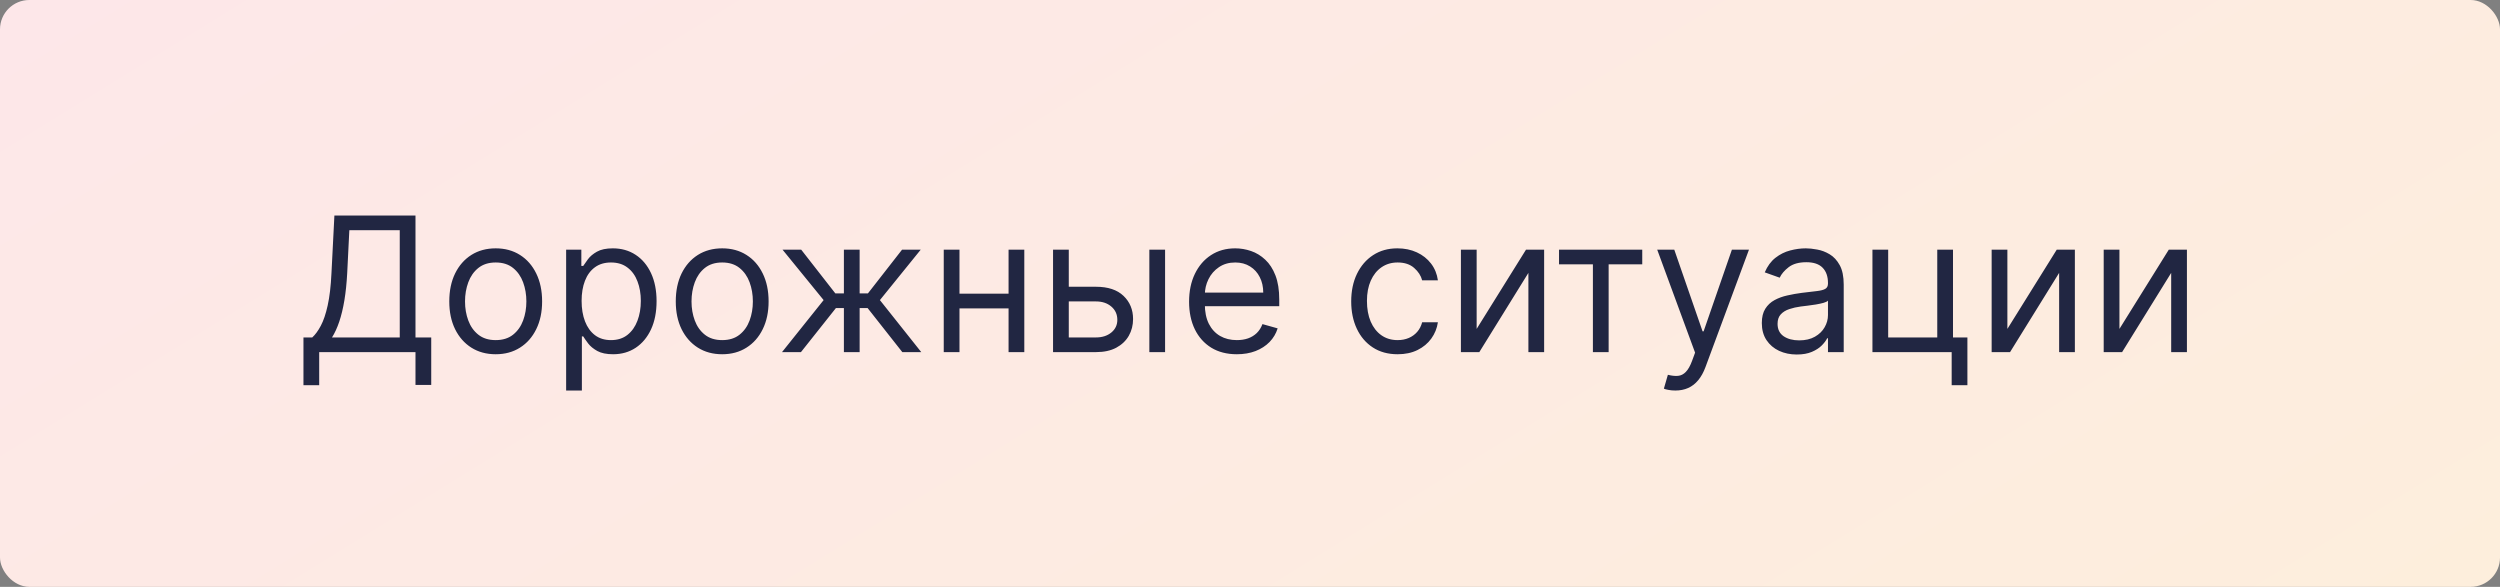
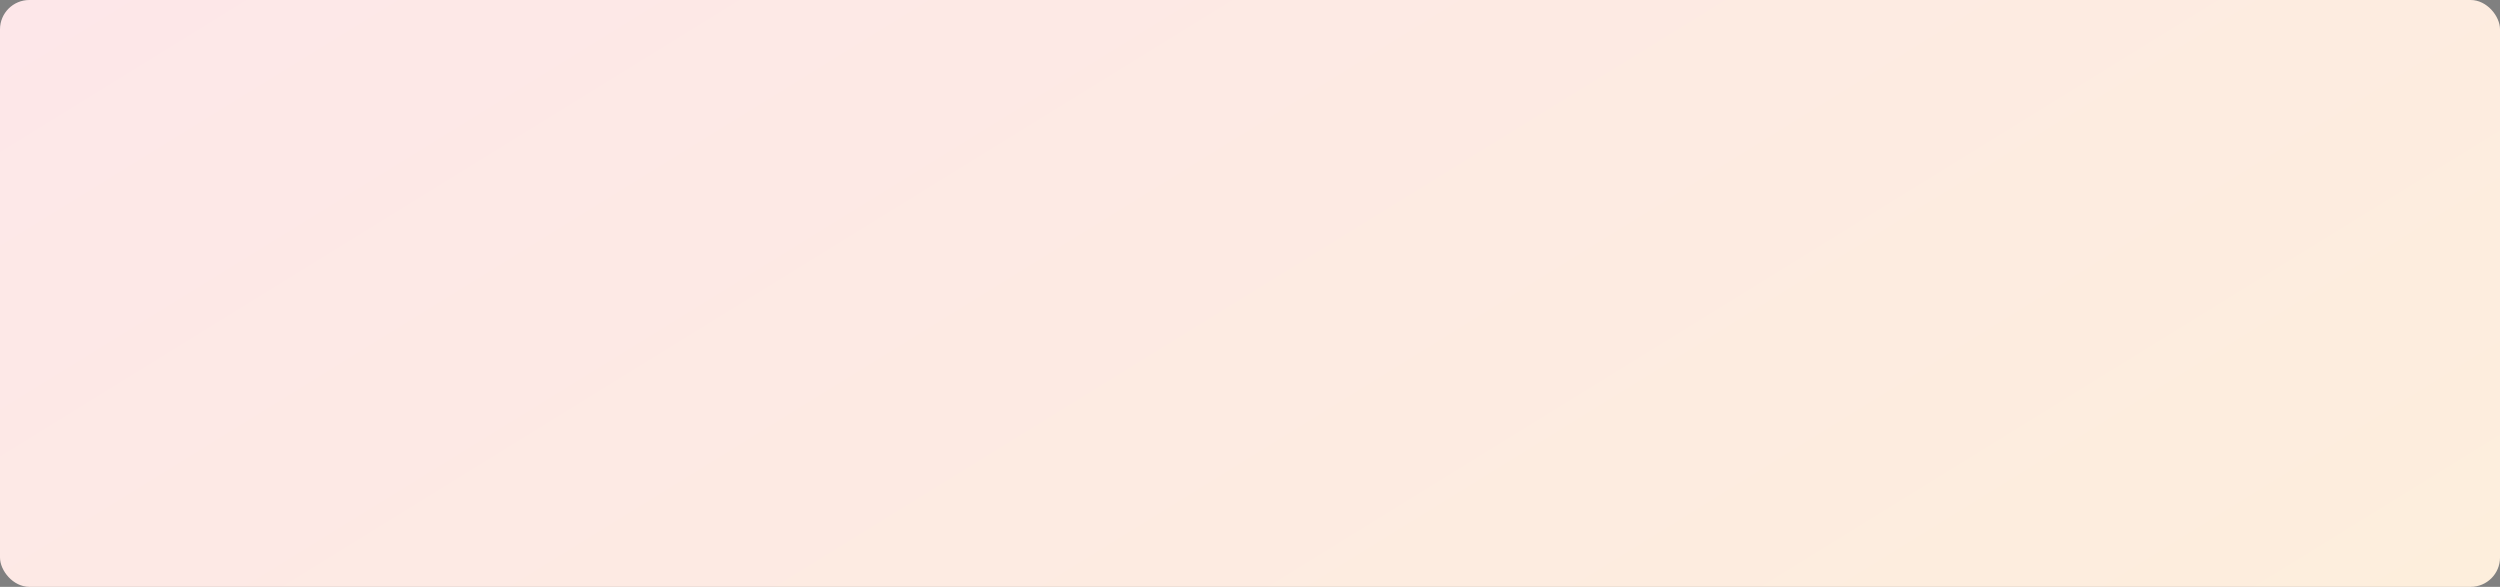
<svg xmlns="http://www.w3.org/2000/svg" width="852" height="200" viewBox="0 0 852 200" fill="none">
  <rect x="0" y="0" width="852" height="200" fill="#808080" stroke="none" />
  <rect width="852" height="200" rx="10" fill="url(#paint0_linear_323_383)" />
-   <path d="M103.418 131.273V115H106.418C107.448 114.061 108.418 112.735 109.327 111.023C110.251 109.295 111.031 106.992 111.668 104.114C112.319 101.22 112.751 97.546 112.963 93.091L113.963 73.454H141.599V115H146.963V131.182H141.599V120H108.781V131.273H103.418ZM113.145 115H136.236V78.454H119.054L118.327 93.091C118.145 96.485 117.827 99.561 117.372 102.318C116.918 105.061 116.334 107.492 115.622 109.614C114.91 111.72 114.084 113.515 113.145 115ZM168.935 120.727C165.783 120.727 163.018 119.977 160.639 118.477C158.276 116.977 156.427 114.879 155.094 112.182C153.776 109.485 153.116 106.333 153.116 102.727C153.116 99.091 153.776 95.917 155.094 93.204C156.427 90.492 158.276 88.386 160.639 86.886C163.018 85.386 165.783 84.636 168.935 84.636C172.086 84.636 174.844 85.386 177.207 86.886C179.586 88.386 181.435 90.492 182.753 93.204C184.086 95.917 184.753 99.091 184.753 102.727C184.753 106.333 184.086 109.485 182.753 112.182C181.435 114.879 179.586 116.977 177.207 118.477C174.844 119.977 172.086 120.727 168.935 120.727ZM168.935 115.909C171.329 115.909 173.298 115.295 174.844 114.068C176.389 112.841 177.533 111.227 178.276 109.227C179.018 107.227 179.389 105.061 179.389 102.727C179.389 100.394 179.018 98.22 178.276 96.204C177.533 94.189 176.389 92.561 174.844 91.318C173.298 90.076 171.329 89.454 168.935 89.454C166.541 89.454 164.571 90.076 163.026 91.318C161.48 92.561 160.336 94.189 159.594 96.204C158.851 98.22 158.48 100.394 158.48 102.727C158.48 105.061 158.851 107.227 159.594 109.227C160.336 111.227 161.48 112.841 163.026 114.068C164.571 115.295 166.541 115.909 168.935 115.909ZM192.94 133.091V85.091H198.122V90.636H198.759C199.152 90.03 199.698 89.258 200.395 88.318C201.107 87.364 202.122 86.515 203.44 85.773C204.774 85.015 206.577 84.636 208.849 84.636C211.789 84.636 214.38 85.371 216.622 86.841C218.865 88.311 220.615 90.394 221.872 93.091C223.13 95.788 223.759 98.97 223.759 102.636C223.759 106.333 223.13 109.538 221.872 112.25C220.615 114.947 218.872 117.038 216.645 118.523C214.418 119.992 211.849 120.727 208.94 120.727C206.698 120.727 204.902 120.356 203.554 119.614C202.205 118.856 201.168 118 200.44 117.045C199.713 116.076 199.152 115.273 198.759 114.636H198.304V133.091H192.94ZM198.213 102.545C198.213 105.182 198.599 107.508 199.372 109.523C200.145 111.523 201.274 113.091 202.759 114.227C204.243 115.348 206.062 115.909 208.213 115.909C210.455 115.909 212.327 115.318 213.827 114.136C215.342 112.939 216.478 111.333 217.236 109.318C218.009 107.288 218.395 105.03 218.395 102.545C218.395 100.091 218.016 97.879 217.259 95.909C216.516 93.924 215.387 92.356 213.872 91.204C212.372 90.038 210.486 89.454 208.213 89.454C206.031 89.454 204.198 90.008 202.713 91.114C201.228 92.204 200.107 93.735 199.349 95.704C198.592 97.659 198.213 99.939 198.213 102.545ZM246.122 120.727C242.971 120.727 240.205 119.977 237.827 118.477C235.463 116.977 233.615 114.879 232.281 112.182C230.963 109.485 230.304 106.333 230.304 102.727C230.304 99.091 230.963 95.917 232.281 93.204C233.615 90.492 235.463 88.386 237.827 86.886C240.205 85.386 242.971 84.636 246.122 84.636C249.274 84.636 252.031 85.386 254.395 86.886C256.774 88.386 258.622 90.492 259.94 93.204C261.274 95.917 261.94 99.091 261.94 102.727C261.94 106.333 261.274 109.485 259.94 112.182C258.622 114.879 256.774 116.977 254.395 118.477C252.031 119.977 249.274 120.727 246.122 120.727ZM246.122 115.909C248.516 115.909 250.486 115.295 252.031 114.068C253.577 112.841 254.721 111.227 255.463 109.227C256.205 107.227 256.577 105.061 256.577 102.727C256.577 100.394 256.205 98.22 255.463 96.204C254.721 94.189 253.577 92.561 252.031 91.318C250.486 90.076 248.516 89.454 246.122 89.454C243.728 89.454 241.759 90.076 240.213 91.318C238.668 92.561 237.524 94.189 236.781 96.204C236.039 98.22 235.668 100.394 235.668 102.727C235.668 105.061 236.039 107.227 236.781 109.227C237.524 111.227 238.668 112.841 240.213 114.068C241.759 115.295 243.728 115.909 246.122 115.909ZM266.509 120L280.69 102.273L266.69 85.091H273.054L284.69 100H287.599V85.091H292.963V100H295.781L307.418 85.091H313.781L299.872 102.273L313.963 120H307.509L295.69 105H292.963V120H287.599V105H284.872L272.963 120H266.509ZM344.991 100.091V105.091H325.719V100.091H344.991ZM326.991 85.091V120H321.628V85.091H326.991ZM349.082 85.091V120H343.719V85.091H349.082ZM363.514 97.727H373.514C377.605 97.727 380.734 98.765 382.901 100.841C385.067 102.917 386.151 105.545 386.151 108.727C386.151 110.818 385.666 112.72 384.696 114.432C383.726 116.129 382.302 117.485 380.423 118.5C378.545 119.5 376.241 120 373.514 120H358.878V85.091H364.241V115H373.514C375.635 115 377.378 114.439 378.741 113.318C380.105 112.197 380.787 110.758 380.787 109C380.787 107.152 380.105 105.644 378.741 104.477C377.378 103.311 375.635 102.727 373.514 102.727H363.514V97.727ZM391.696 120V85.091H397.06V120H391.696ZM421.514 120.727C418.151 120.727 415.249 119.985 412.81 118.5C410.385 117 408.514 114.909 407.196 112.227C405.893 109.53 405.241 106.394 405.241 102.818C405.241 99.242 405.893 96.091 407.196 93.364C408.514 90.621 410.348 88.485 412.696 86.954C415.06 85.409 417.817 84.636 420.969 84.636C422.787 84.636 424.582 84.939 426.355 85.546C428.128 86.151 429.741 87.136 431.196 88.5C432.651 89.849 433.81 91.636 434.673 93.864C435.537 96.091 435.969 98.833 435.969 102.091V104.364H409.06V99.727H430.514C430.514 97.758 430.12 96 429.332 94.454C428.56 92.909 427.454 91.689 426.014 90.796C424.59 89.901 422.908 89.454 420.969 89.454C418.832 89.454 416.984 89.985 415.423 91.046C413.878 92.091 412.688 93.454 411.855 95.136C411.022 96.818 410.605 98.621 410.605 100.545V103.636C410.605 106.273 411.06 108.508 411.969 110.341C412.893 112.159 414.173 113.545 415.81 114.5C417.446 115.439 419.348 115.909 421.514 115.909C422.923 115.909 424.196 115.712 425.332 115.318C426.484 114.909 427.476 114.303 428.31 113.5C429.143 112.682 429.787 111.667 430.241 110.455L435.423 111.909C434.878 113.667 433.961 115.212 432.673 116.545C431.385 117.864 429.795 118.894 427.901 119.636C426.007 120.364 423.878 120.727 421.514 120.727ZM476.31 120.727C473.037 120.727 470.219 119.955 467.855 118.409C465.491 116.864 463.673 114.735 462.401 112.023C461.128 109.311 460.491 106.212 460.491 102.727C460.491 99.182 461.143 96.053 462.446 93.341C463.764 90.614 465.598 88.485 467.946 86.954C470.31 85.409 473.067 84.636 476.219 84.636C478.673 84.636 480.885 85.091 482.855 86C484.825 86.909 486.438 88.182 487.696 89.818C488.954 91.454 489.734 93.364 490.037 95.546H484.673C484.264 93.954 483.355 92.546 481.946 91.318C480.552 90.076 478.673 89.454 476.31 89.454C474.219 89.454 472.385 90 470.81 91.091C469.249 92.167 468.029 93.689 467.151 95.659C466.287 97.614 465.855 99.909 465.855 102.545C465.855 105.242 466.279 107.591 467.128 109.591C467.991 111.591 469.204 113.144 470.764 114.25C472.34 115.356 474.188 115.909 476.31 115.909C477.704 115.909 478.969 115.667 480.105 115.182C481.241 114.697 482.204 114 482.991 113.091C483.779 112.182 484.34 111.091 484.673 109.818H490.037C489.734 111.879 488.984 113.735 487.787 115.386C486.605 117.023 485.037 118.326 483.082 119.295C481.143 120.25 478.885 120.727 476.31 120.727ZM503.241 112.091L520.06 85.091H526.241V120H520.878V93L504.151 120H497.878V85.091H503.241V112.091ZM531.315 90.091V85.091H559.679V90.091H548.224V120H542.861V90.091H531.315ZM570.957 133.091C570.048 133.091 569.238 133.015 568.526 132.864C567.813 132.727 567.321 132.591 567.048 132.455L568.412 127.727C569.715 128.061 570.866 128.182 571.866 128.091C572.866 128 573.753 127.553 574.526 126.75C575.313 125.962 576.033 124.682 576.685 122.909L577.685 120.182L564.776 85.091H570.594L580.23 112.909H580.594L590.23 85.091H596.048L581.23 125.091C580.563 126.894 579.738 128.386 578.753 129.568C577.768 130.765 576.624 131.652 575.321 132.227C574.033 132.803 572.579 133.091 570.957 133.091ZM612.338 120.818C610.126 120.818 608.118 120.402 606.315 119.568C604.512 118.72 603.08 117.5 602.02 115.909C600.959 114.303 600.429 112.364 600.429 110.091C600.429 108.091 600.823 106.47 601.611 105.227C602.399 103.97 603.452 102.985 604.77 102.273C606.088 101.561 607.543 101.03 609.134 100.682C610.74 100.318 612.353 100.03 613.974 99.818C616.096 99.546 617.815 99.341 619.134 99.204C620.467 99.053 621.437 98.803 622.043 98.454C622.664 98.106 622.974 97.5 622.974 96.636V96.454C622.974 94.212 622.361 92.47 621.134 91.227C619.921 89.985 618.08 89.364 615.611 89.364C613.05 89.364 611.043 89.924 609.588 91.046C608.134 92.167 607.111 93.364 606.52 94.636L601.429 92.818C602.338 90.697 603.55 89.046 605.065 87.864C606.596 86.667 608.262 85.833 610.065 85.364C611.884 84.879 613.671 84.636 615.429 84.636C616.55 84.636 617.838 84.773 619.293 85.046C620.762 85.303 622.179 85.841 623.543 86.659C624.921 87.477 626.065 88.712 626.974 90.364C627.884 92.015 628.338 94.227 628.338 97V120H622.974V115.273H622.702C622.338 116.03 621.732 116.841 620.884 117.705C620.035 118.568 618.906 119.303 617.497 119.909C616.088 120.515 614.368 120.818 612.338 120.818ZM613.156 116C615.277 116 617.065 115.583 618.52 114.75C619.99 113.917 621.096 112.841 621.838 111.523C622.596 110.205 622.974 108.818 622.974 107.364V102.455C622.747 102.727 622.247 102.977 621.474 103.205C620.717 103.417 619.838 103.606 618.838 103.773C617.853 103.924 616.891 104.061 615.952 104.182C615.027 104.288 614.277 104.379 613.702 104.455C612.308 104.636 611.005 104.932 609.793 105.341C608.596 105.735 607.626 106.333 606.884 107.136C606.156 107.924 605.793 109 605.793 110.364C605.793 112.227 606.482 113.636 607.861 114.591C609.255 115.53 611.02 116 613.156 116ZM665.582 85.091V115H670.491V131.273H665.128V120H638.128V85.091H643.491V115H660.219V85.091H665.582ZM684.116 112.091L700.935 85.091H707.116V120H701.753V93L685.026 120H678.753V85.091H684.116V112.091ZM722.304 112.091L739.122 85.091H745.304V120H739.94V93L723.213 120H716.94V85.091H722.304V112.091Z" fill="#212642" />
  <defs>
    <linearGradient id="paint0_linear_323_383" x1="0" y1="0" x2="324.46" y2="525.636" gradientUnits="userSpaceOnUse">
      <stop stop-color="#FDE7E9" />
      <stop offset="1" stop-color="#FDEEDC" />
    </linearGradient>
  </defs>
</svg>